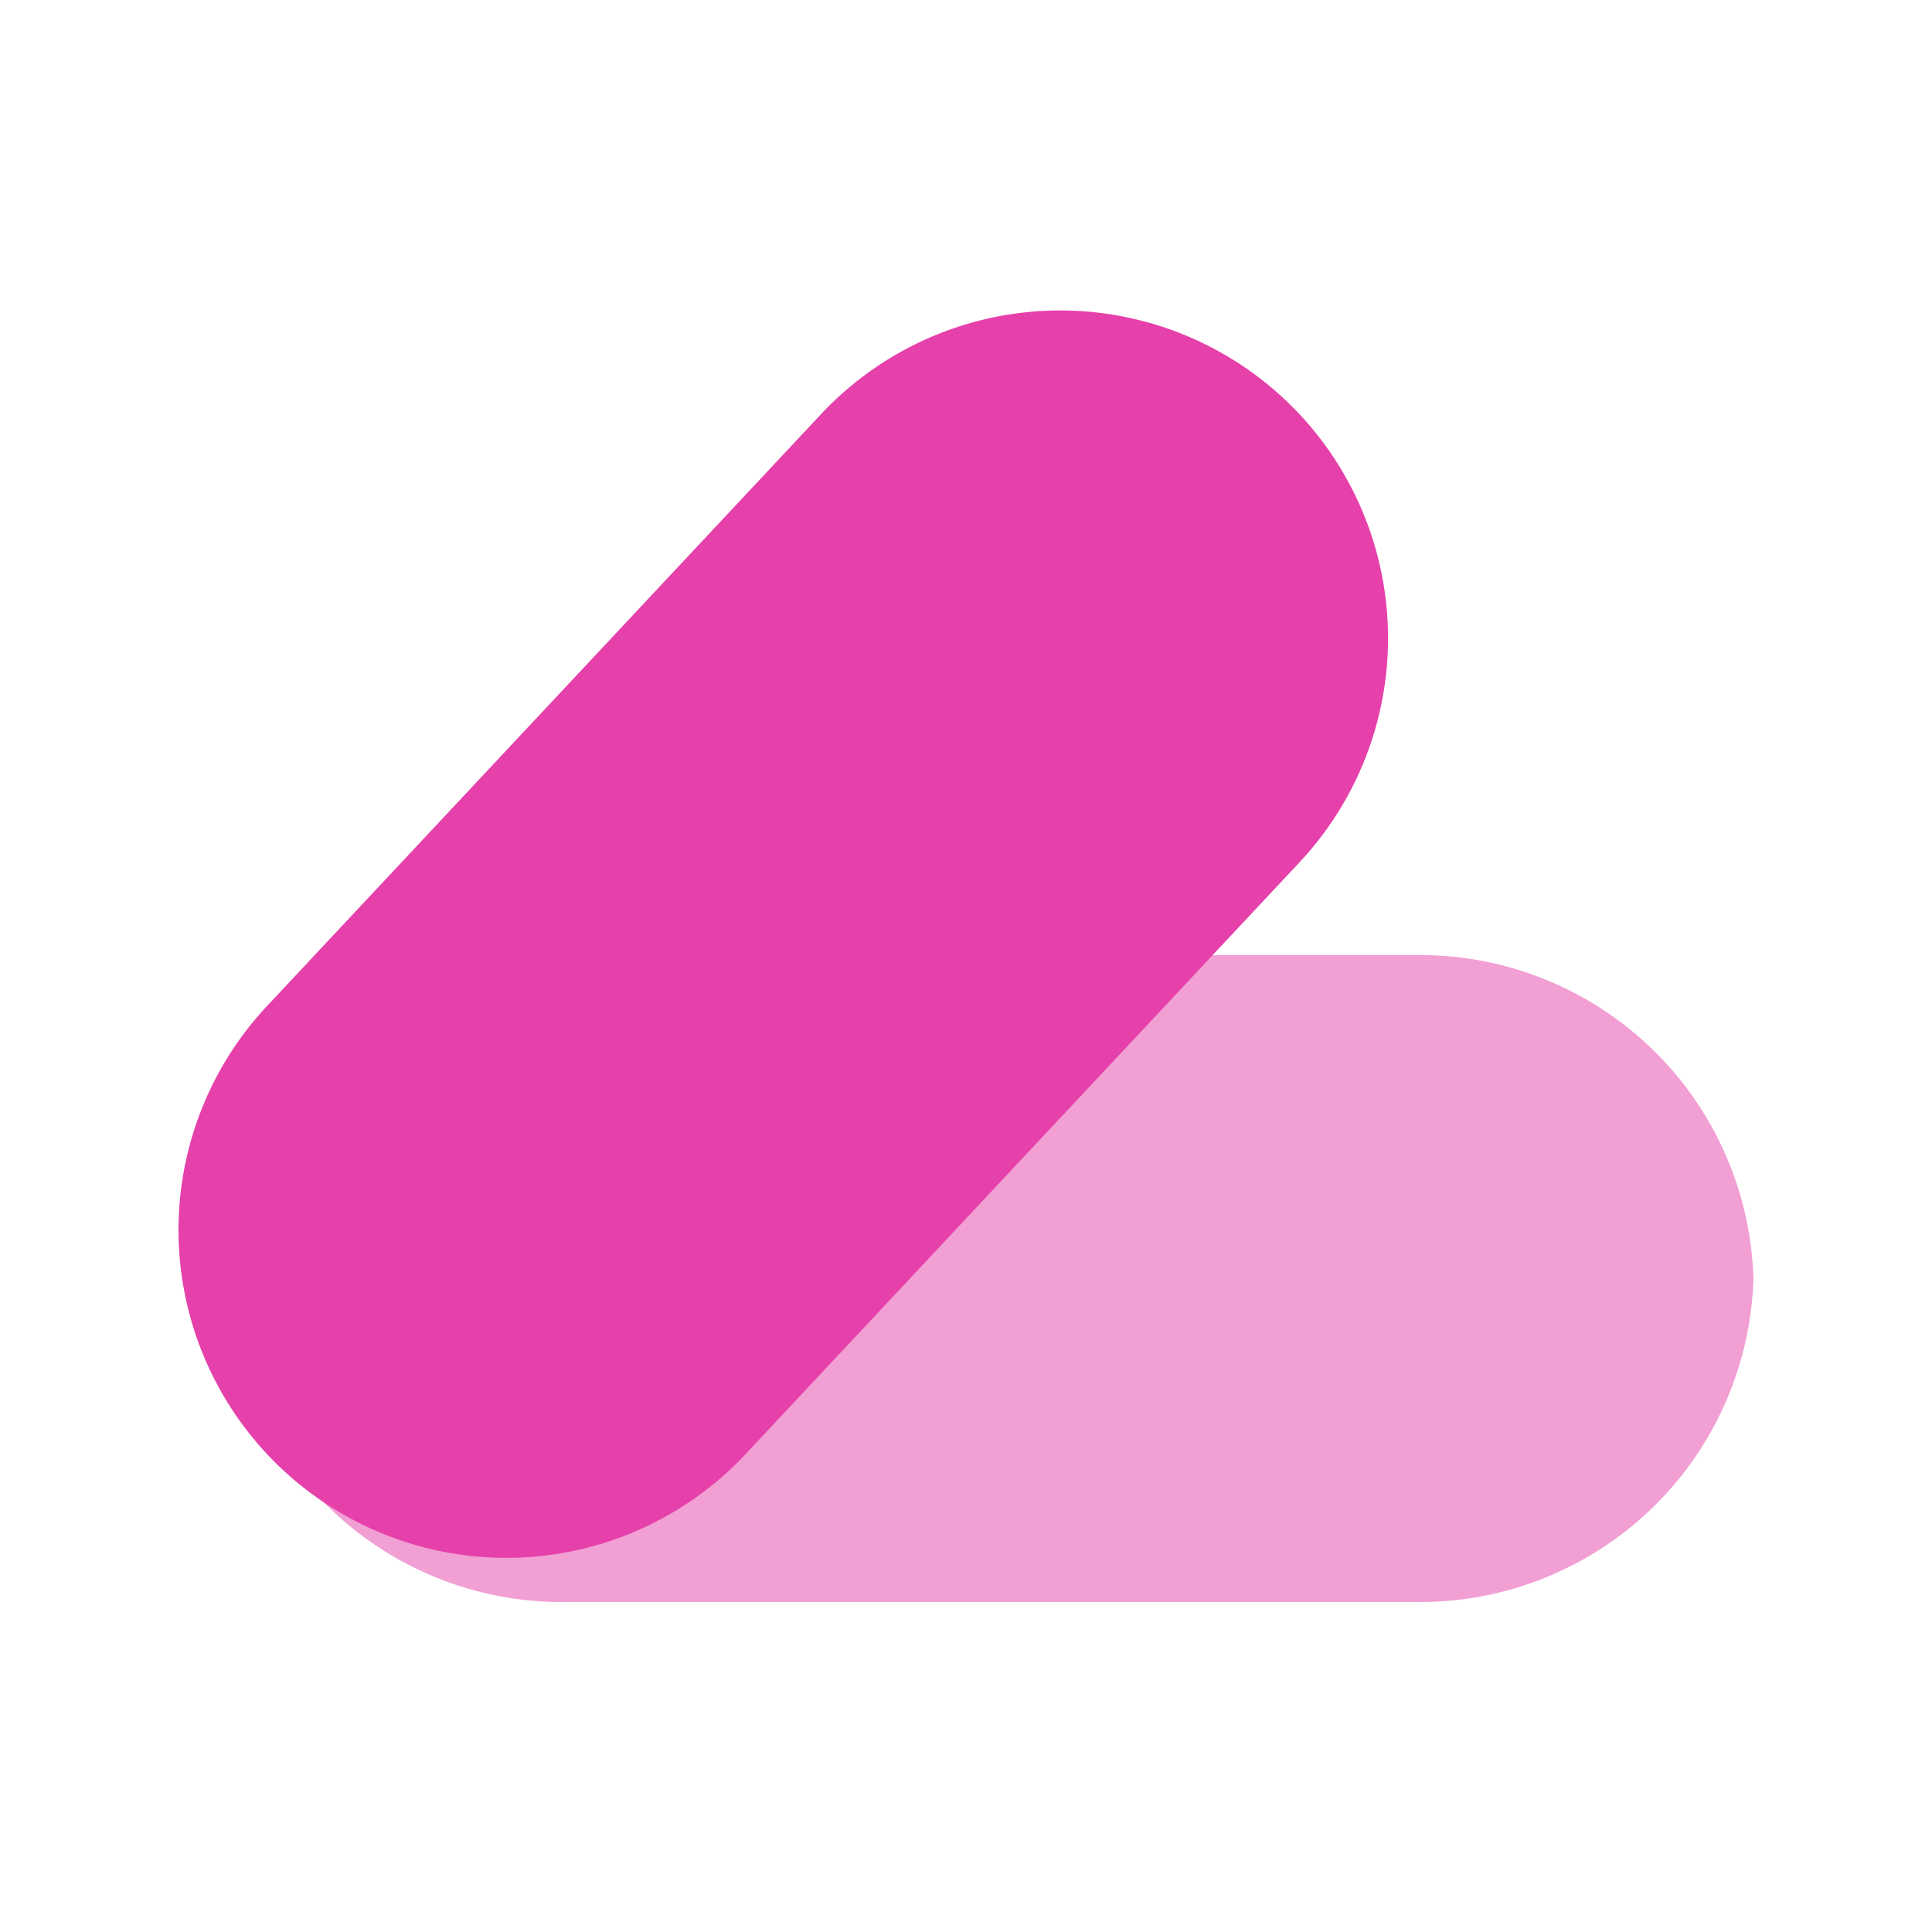
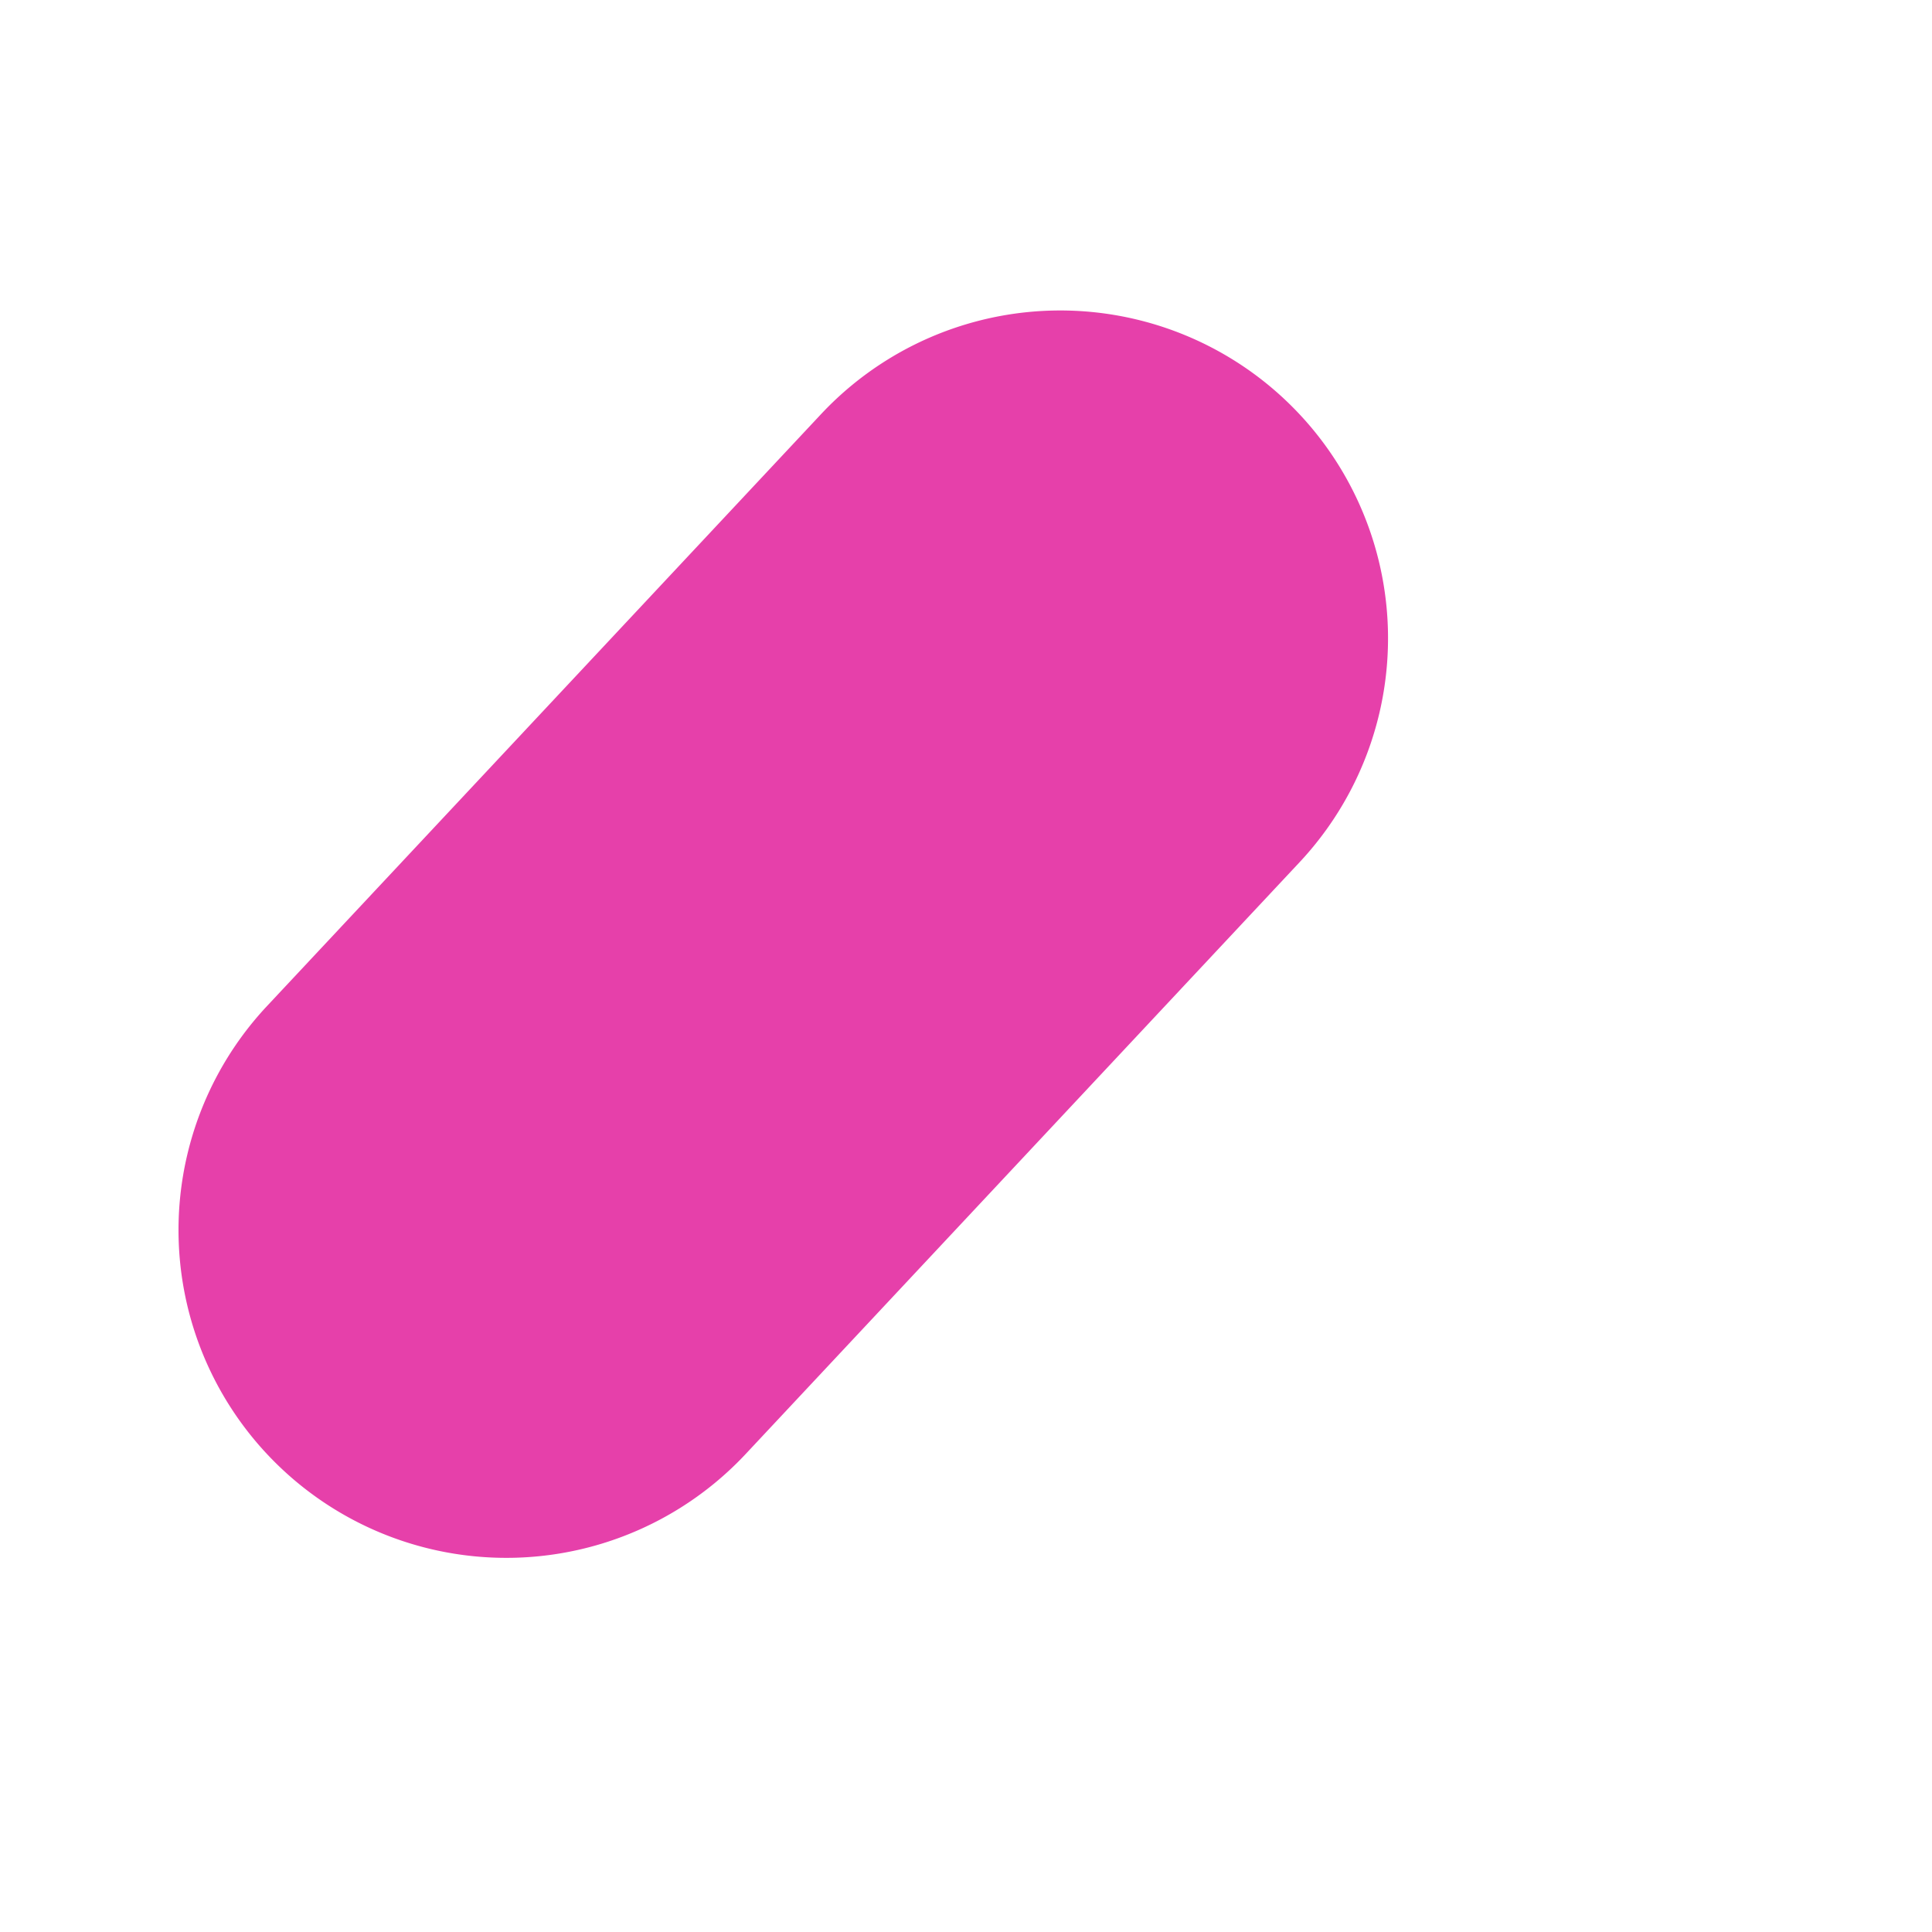
<svg xmlns="http://www.w3.org/2000/svg" id="design_iso" width="56" height="56" viewBox="0 0 56 56">
  <path id="bounding_box" data-name="bounding box" d="M0,0H56V56H0Z" fill="#fff" opacity="0" />
  <g id="iso" transform="translate(-70.847 -12.038)">
-     <path id="Trazado_75" data-name="Trazado 75" d="M3123.789,242.615h-24.441a9.668,9.668,0,0,0-9.882,9.374h0a9.666,9.666,0,0,0,9.882,9.373h24.441a9.666,9.666,0,0,0,9.882-9.373h0A9.666,9.666,0,0,0,3123.789,242.615Z" transform="translate(-3012 -202.891)" fill="#e640aa" opacity="0.5" style="isolation: isolate" />
    <path id="Rectángulo_3" data-name="Rectángulo 3" d="M3090.586,244.09l16.056-17.153a9.5,9.5,0,0,1,13.429-.444h0a9.5,9.5,0,0,1,.444,13.429l-16.055,17.153a9.5,9.5,0,0,1-13.429.445h0A9.5,9.5,0,0,1,3090.586,244.09Z" transform="translate(-3012 -202.891)" fill="#e640aa" />
  </g>
</svg>